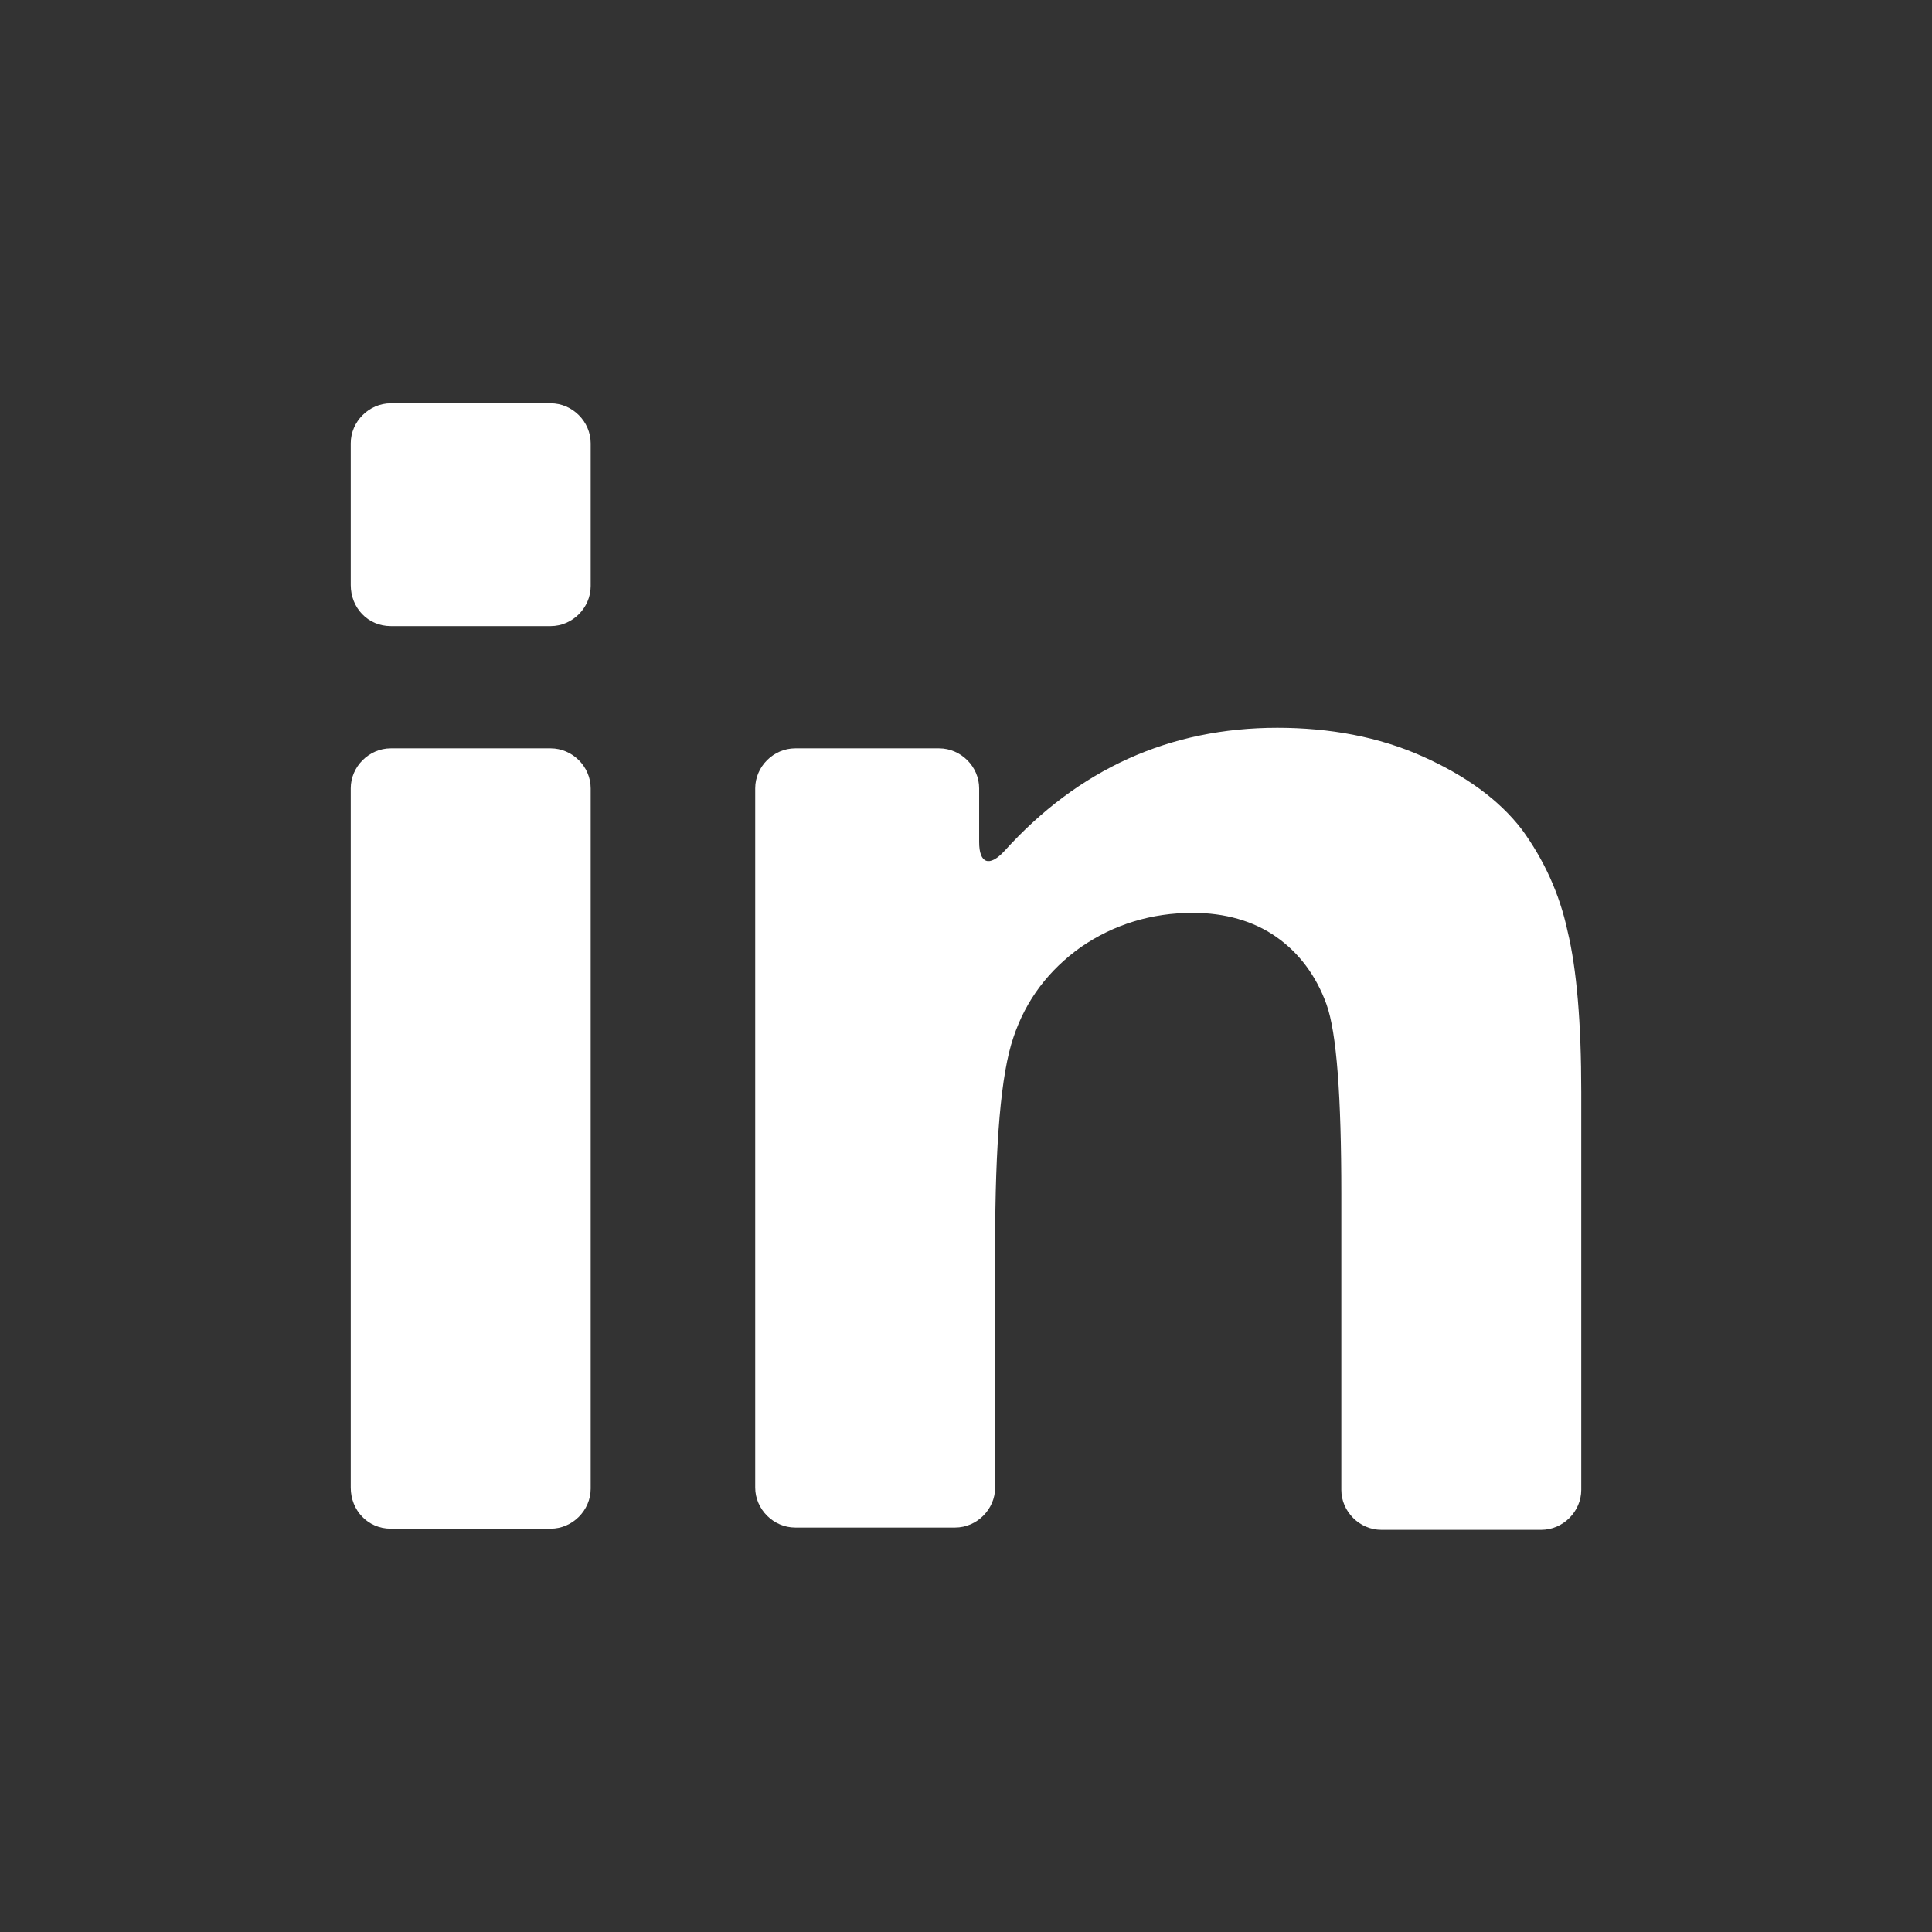
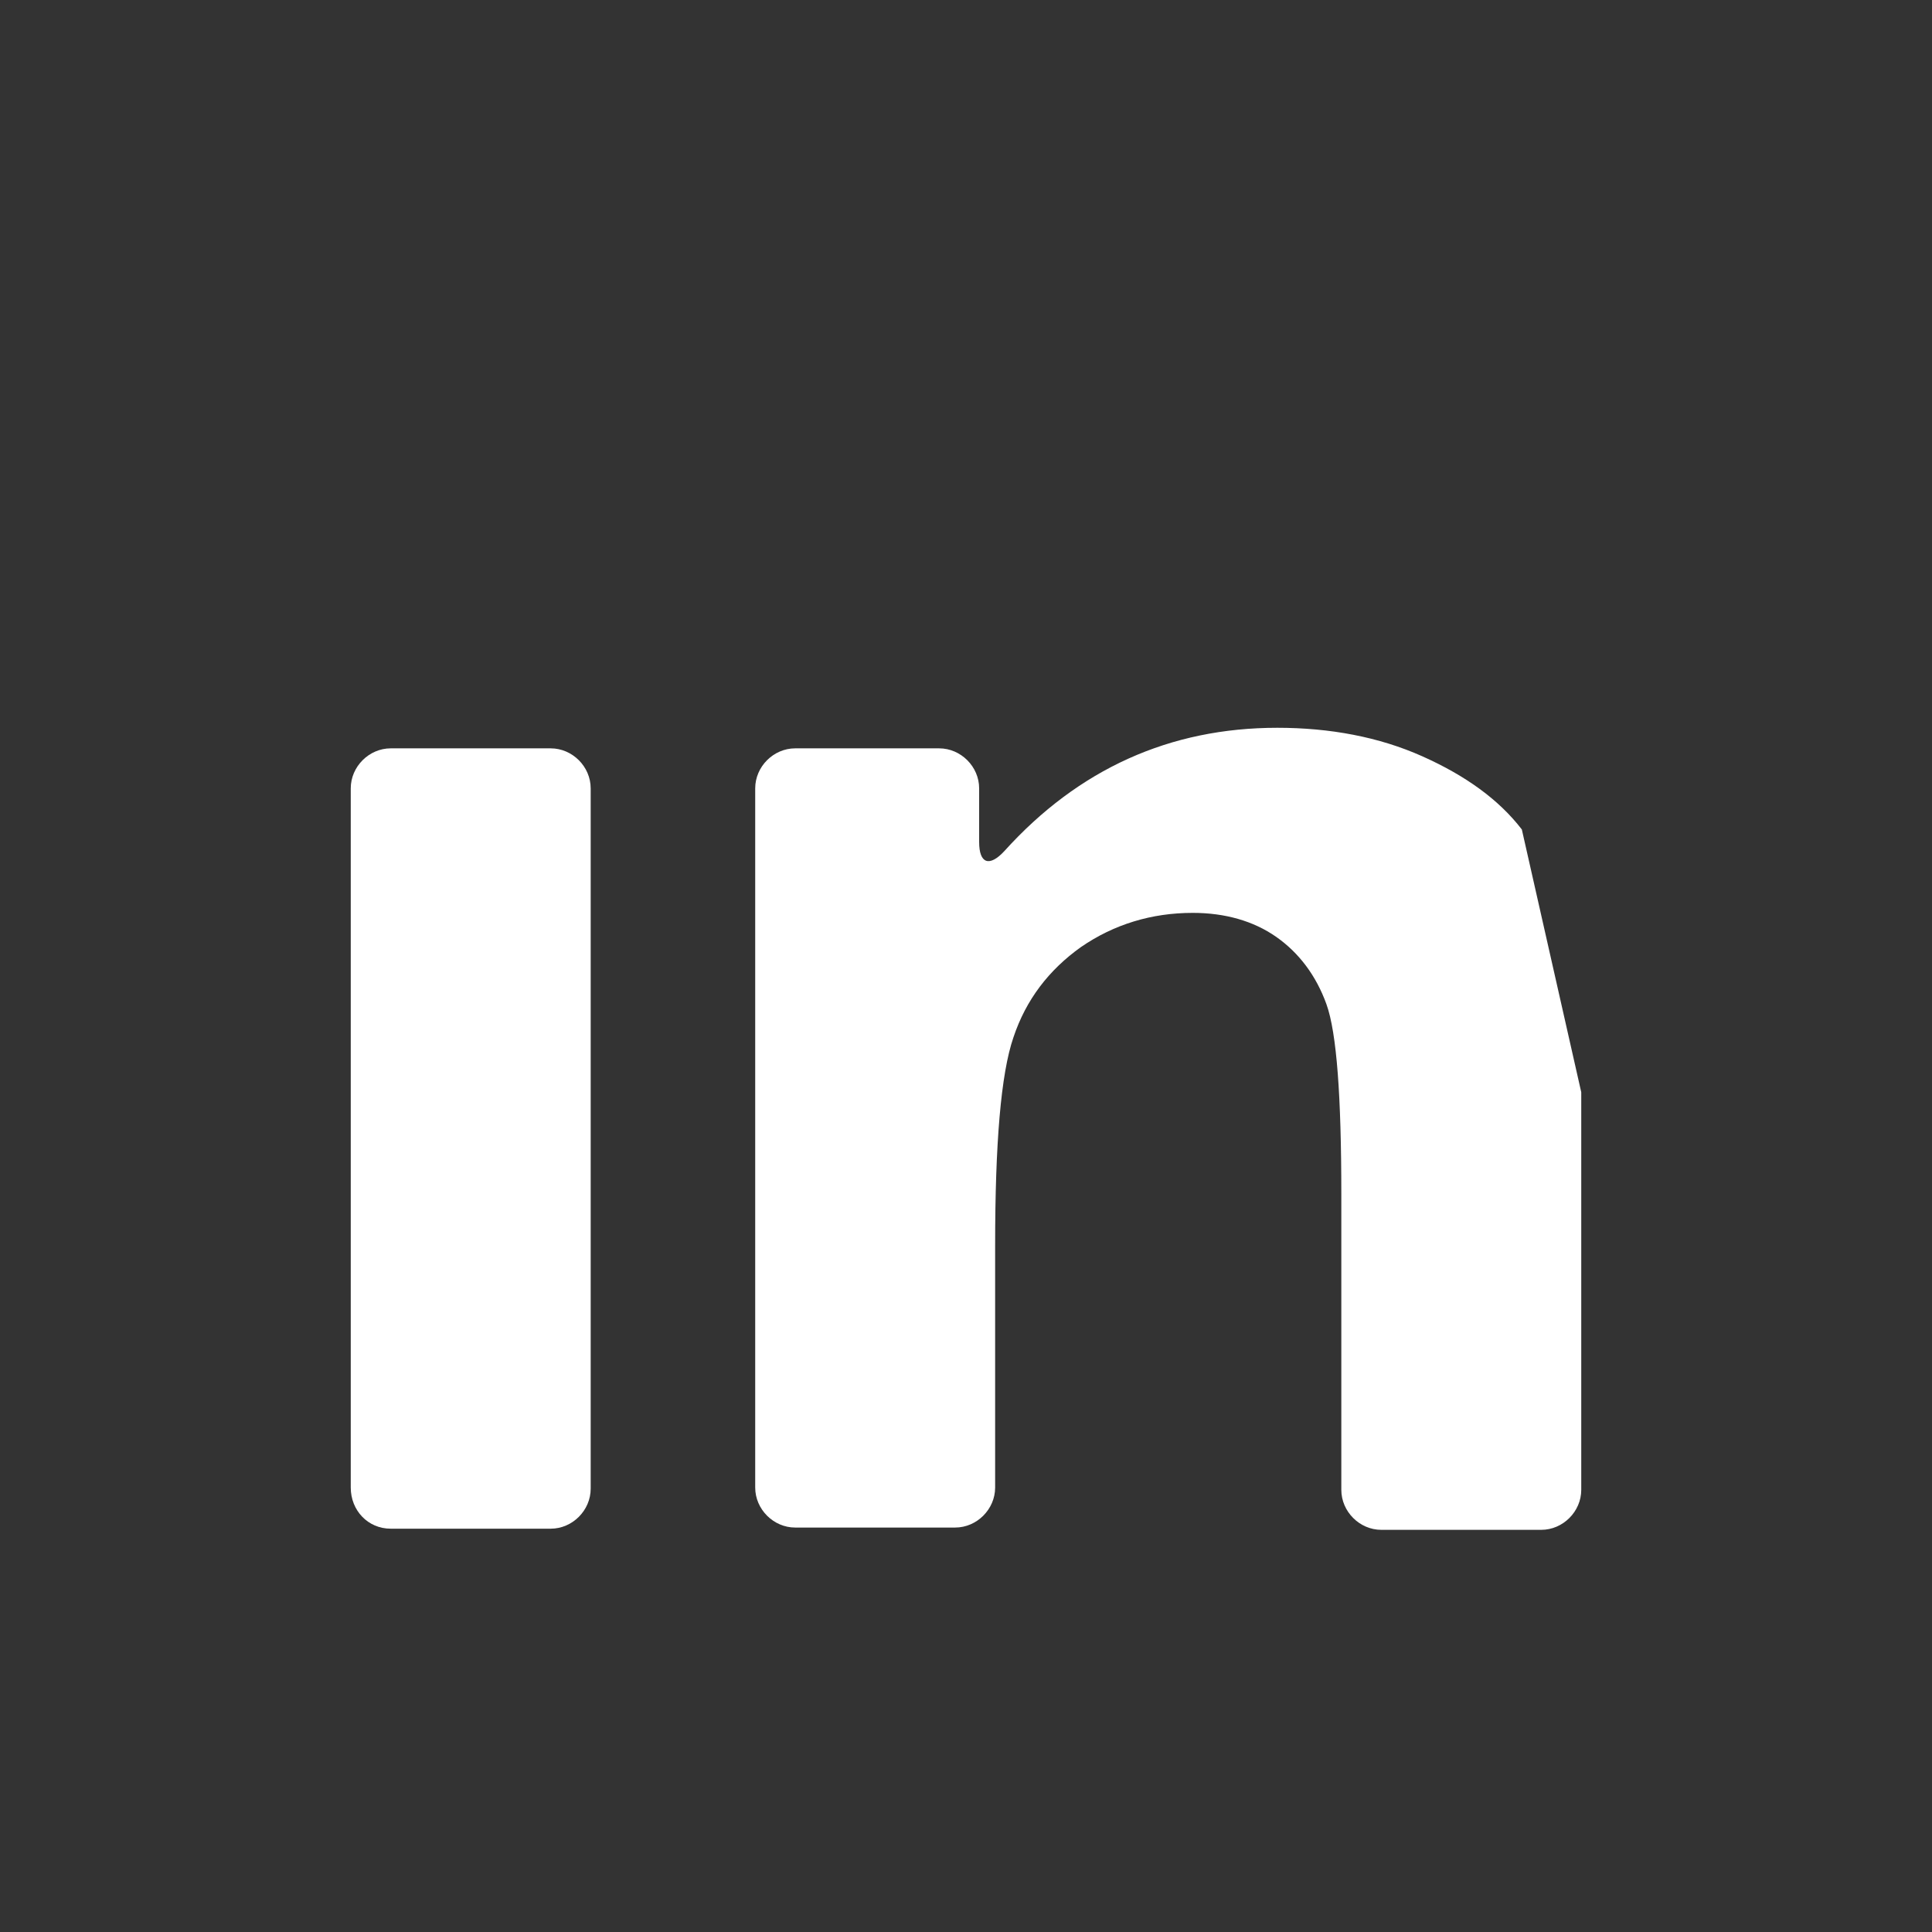
<svg xmlns="http://www.w3.org/2000/svg" enable-background="new 0 0 169.1 169.1" viewBox="0 0 169.1 169.1">
  <rect x="0" y="0" width="169.1" height="169.1" fill="#333333" stroke="none" />
  <g fill="#fff">
    <path d="m34.2 133.8h14c1.9 0 3.5-1.6 3.5-3.5v-61.3c0-1.9-1.6-3.5-3.5-3.5h-14c-1.9 0-3.5 1.6-3.5 3.5v61.2c0 2 1.5 3.6 3.5 3.6z" />
-     <path d="m34.2 54.8h14c1.9 0 3.5-1.6 3.5-3.5v-12.5c0-1.9-1.6-3.5-3.5-3.5h-14c-1.9 0-3.5 1.6-3.5 3.5v12.4c0 2 1.5 3.6 3.5 3.6z" />
-     <path d="m133.2 72.6c-2-2.6-4.9-4.7-8.7-6.4s-8.1-2.5-12.7-2.5c-9.4 0-17.4 3.6-23.9 10.8-1.3 1.4-2.2 1.1-2.2-.8v-4.7c0-1.9-1.6-3.5-3.5-3.5h-12.6c-1.9 0-3.5 1.6-3.5 3.5v61.2c0 1.9 1.6 3.5 3.5 3.5h14c1.9 0 3.5-1.6 3.5-3.5v-21.2c0-8.9.5-15 1.6-18.2 1.1-3.3 3.1-5.9 5.9-7.9 2.9-2 6.2-3 9.8-3 2.8 0 5.3.7 7.3 2.1s3.5 3.4 4.4 5.9 1.3 8.1 1.3 16.6v25.9c0 1.9 1.6 3.5 3.5 3.5h14c1.9 0 3.5-1.6 3.5-3.5v-34.8c0-6.1-.4-10.8-1.2-14.1-.7-3.3-2.1-6.3-4-8.9z" />
+     <path d="m133.2 72.6c-2-2.6-4.9-4.7-8.7-6.4s-8.1-2.5-12.7-2.5c-9.4 0-17.4 3.6-23.9 10.8-1.3 1.4-2.2 1.1-2.2-.8v-4.7c0-1.9-1.6-3.5-3.5-3.5h-12.6c-1.9 0-3.5 1.6-3.5 3.5v61.2c0 1.9 1.6 3.5 3.5 3.5h14c1.9 0 3.5-1.6 3.5-3.5v-21.2c0-8.9.5-15 1.6-18.2 1.1-3.3 3.1-5.9 5.9-7.9 2.9-2 6.2-3 9.8-3 2.8 0 5.3.7 7.3 2.1s3.5 3.4 4.4 5.9 1.3 8.1 1.3 16.6v25.9c0 1.9 1.6 3.5 3.5 3.5h14c1.9 0 3.5-1.6 3.5-3.5v-34.8z" />
  </g>
</svg>